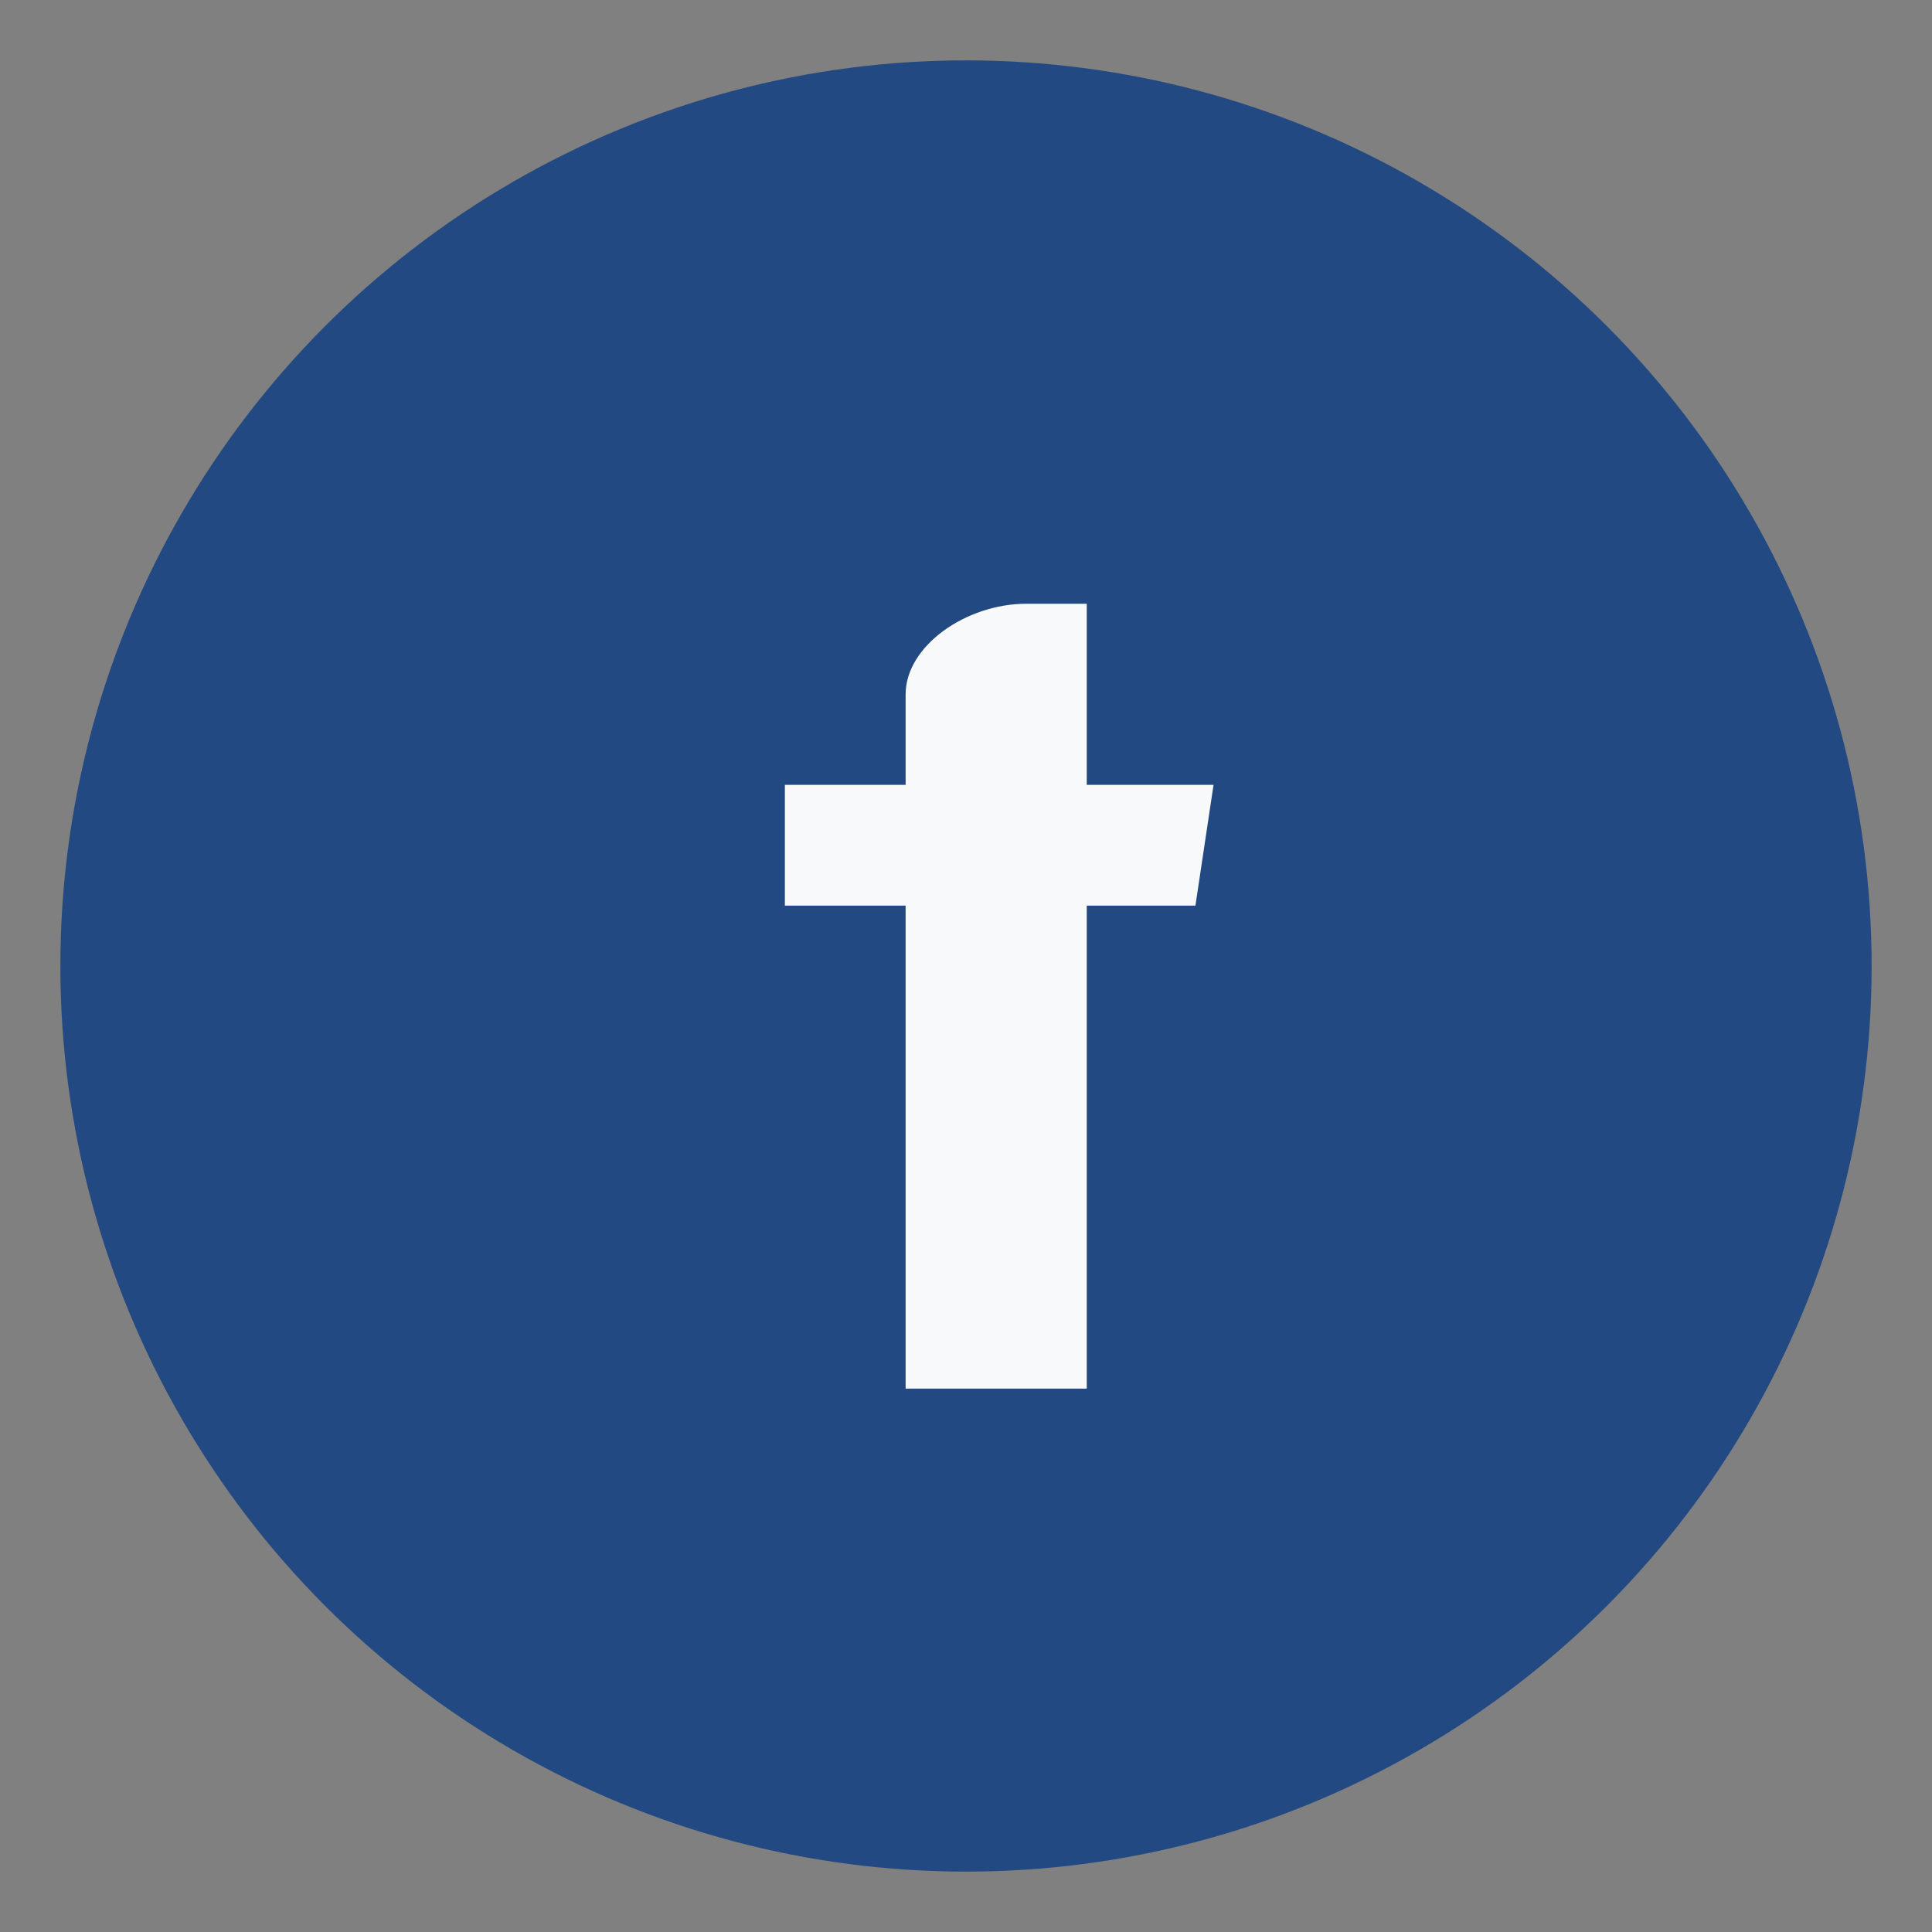
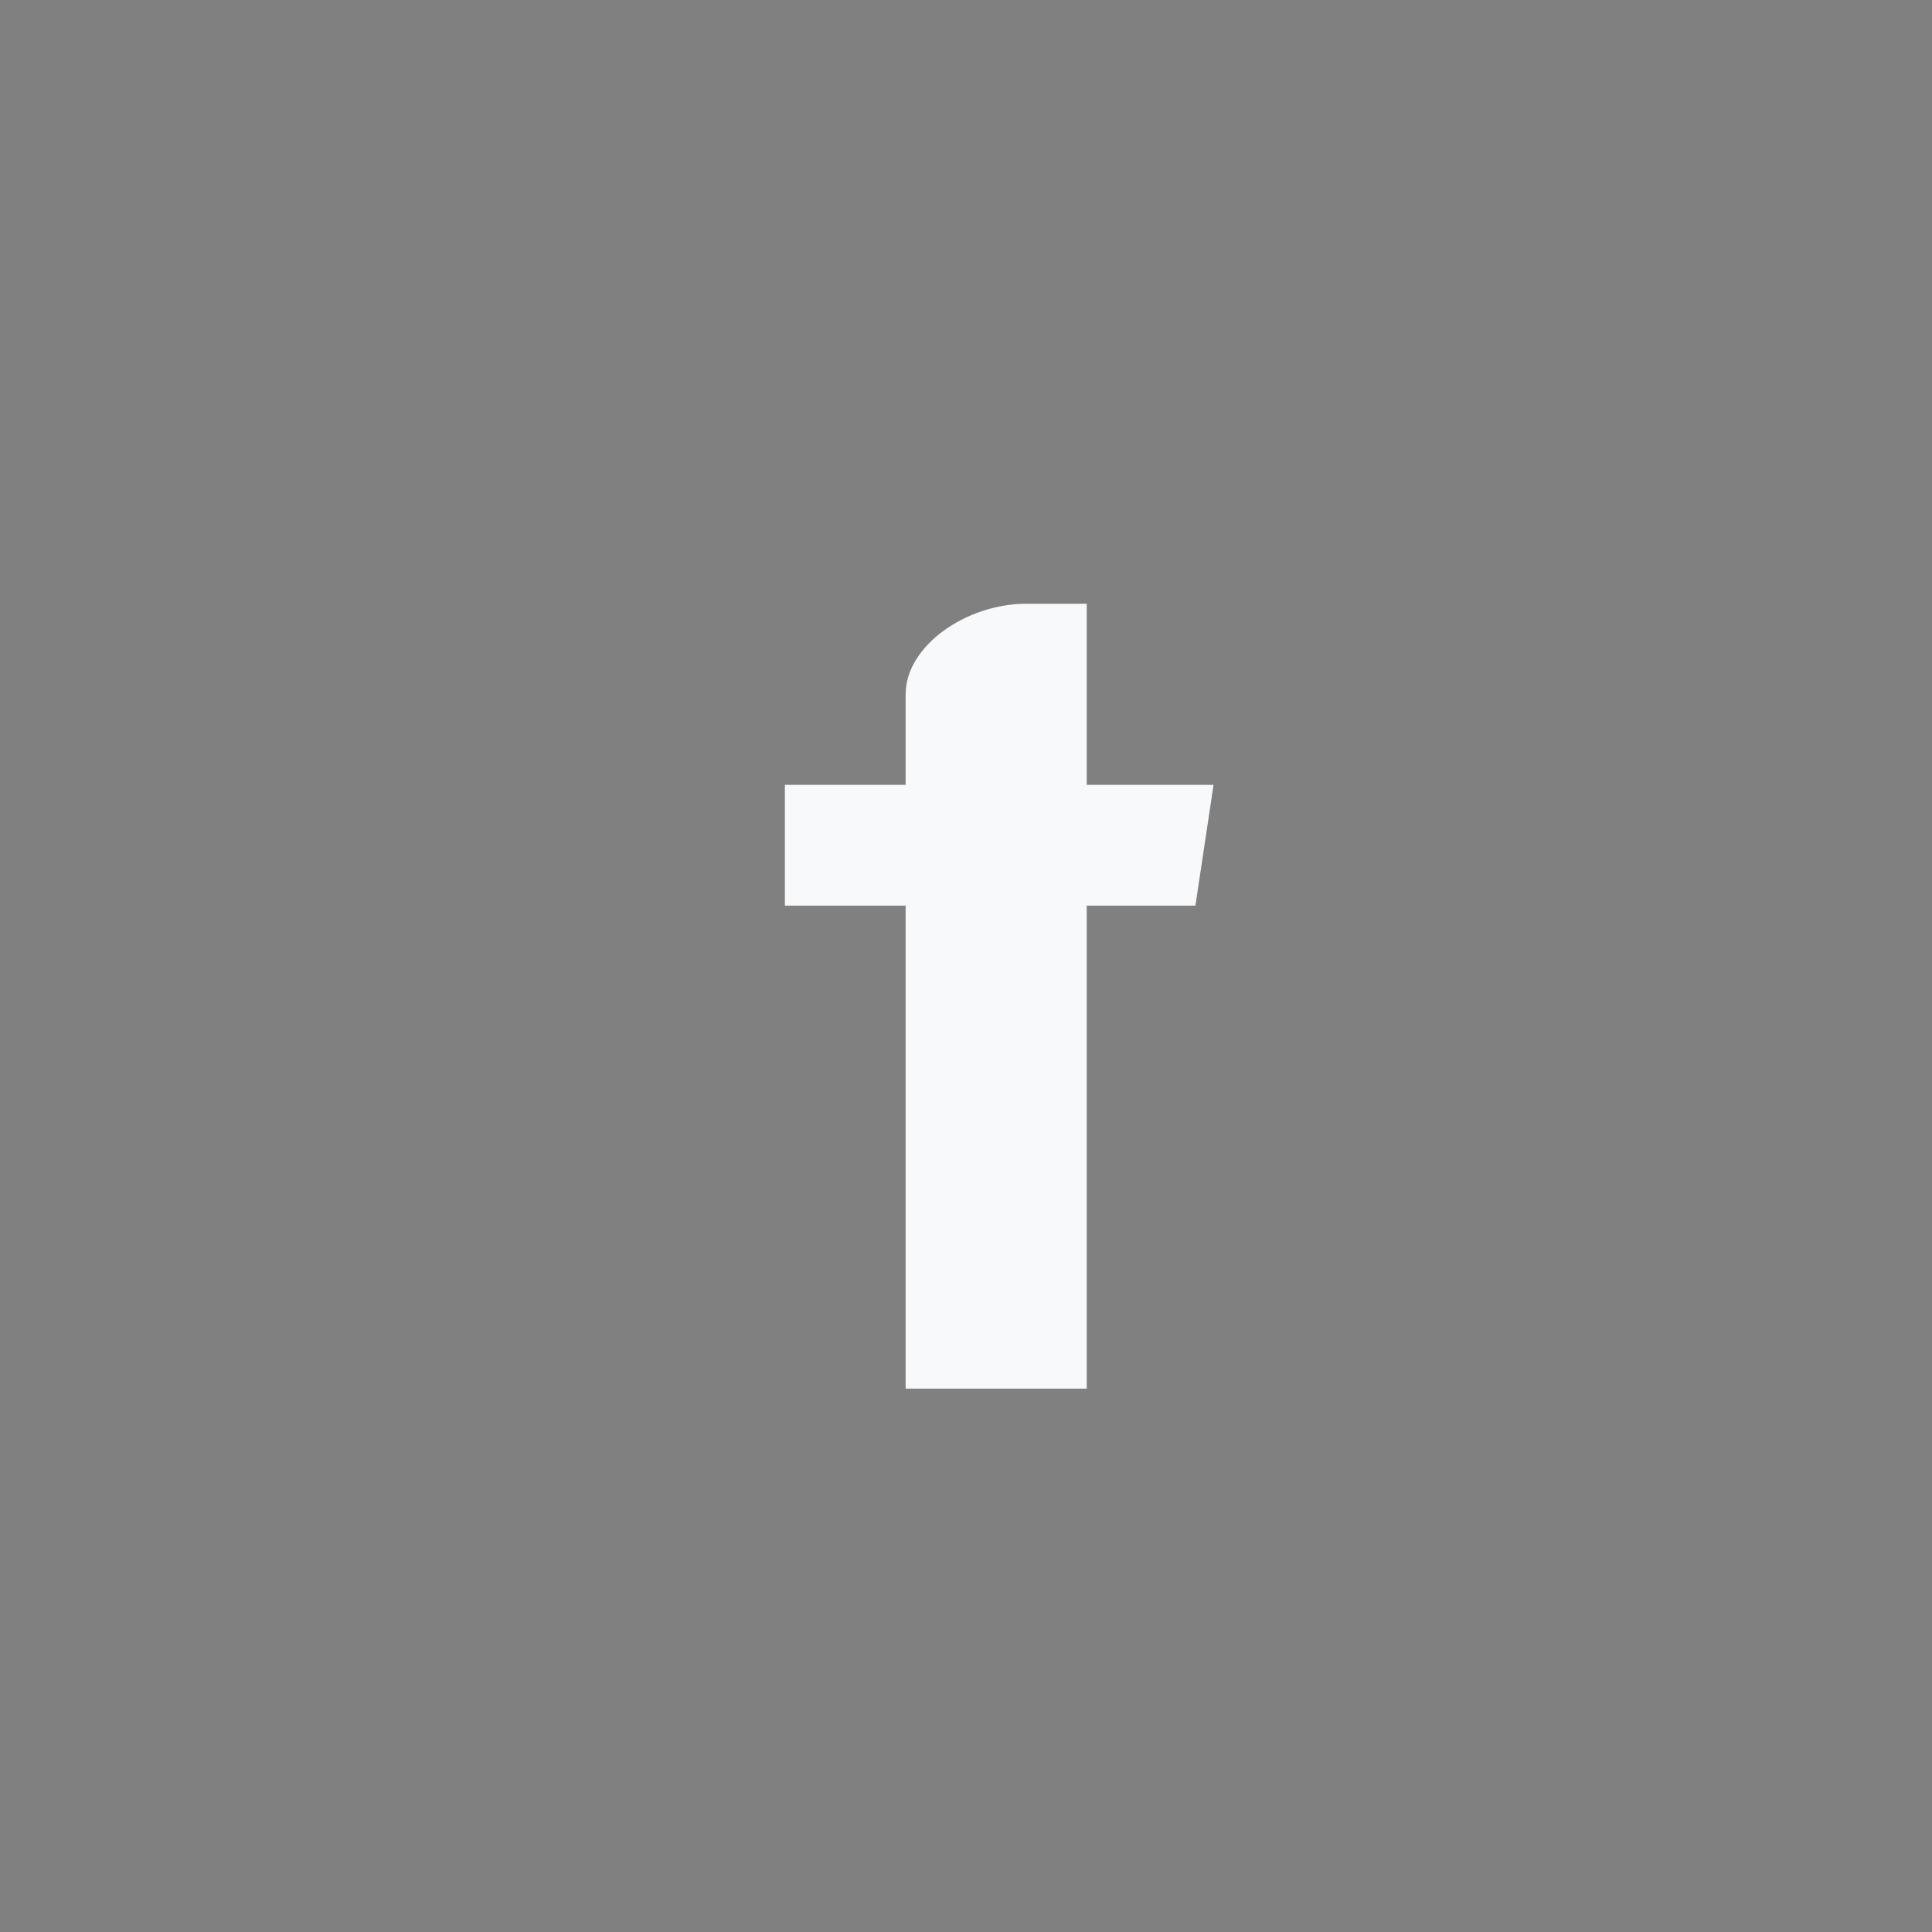
<svg xmlns="http://www.w3.org/2000/svg" width="32" height="32" viewBox="0 0 32 32">
  <rect x="0" y="0" width="32" height="32" fill="#808080" stroke="none" />
-   <circle cx="16" cy="16" r="15" fill="#234982" />
  <path d="M18 10v3h2.1l-.3 2H18v8h-3v-8h-2v-2h2v-1.5C15 10.7 16 10 17 10h1z" fill="#F8F9FA" />
</svg>